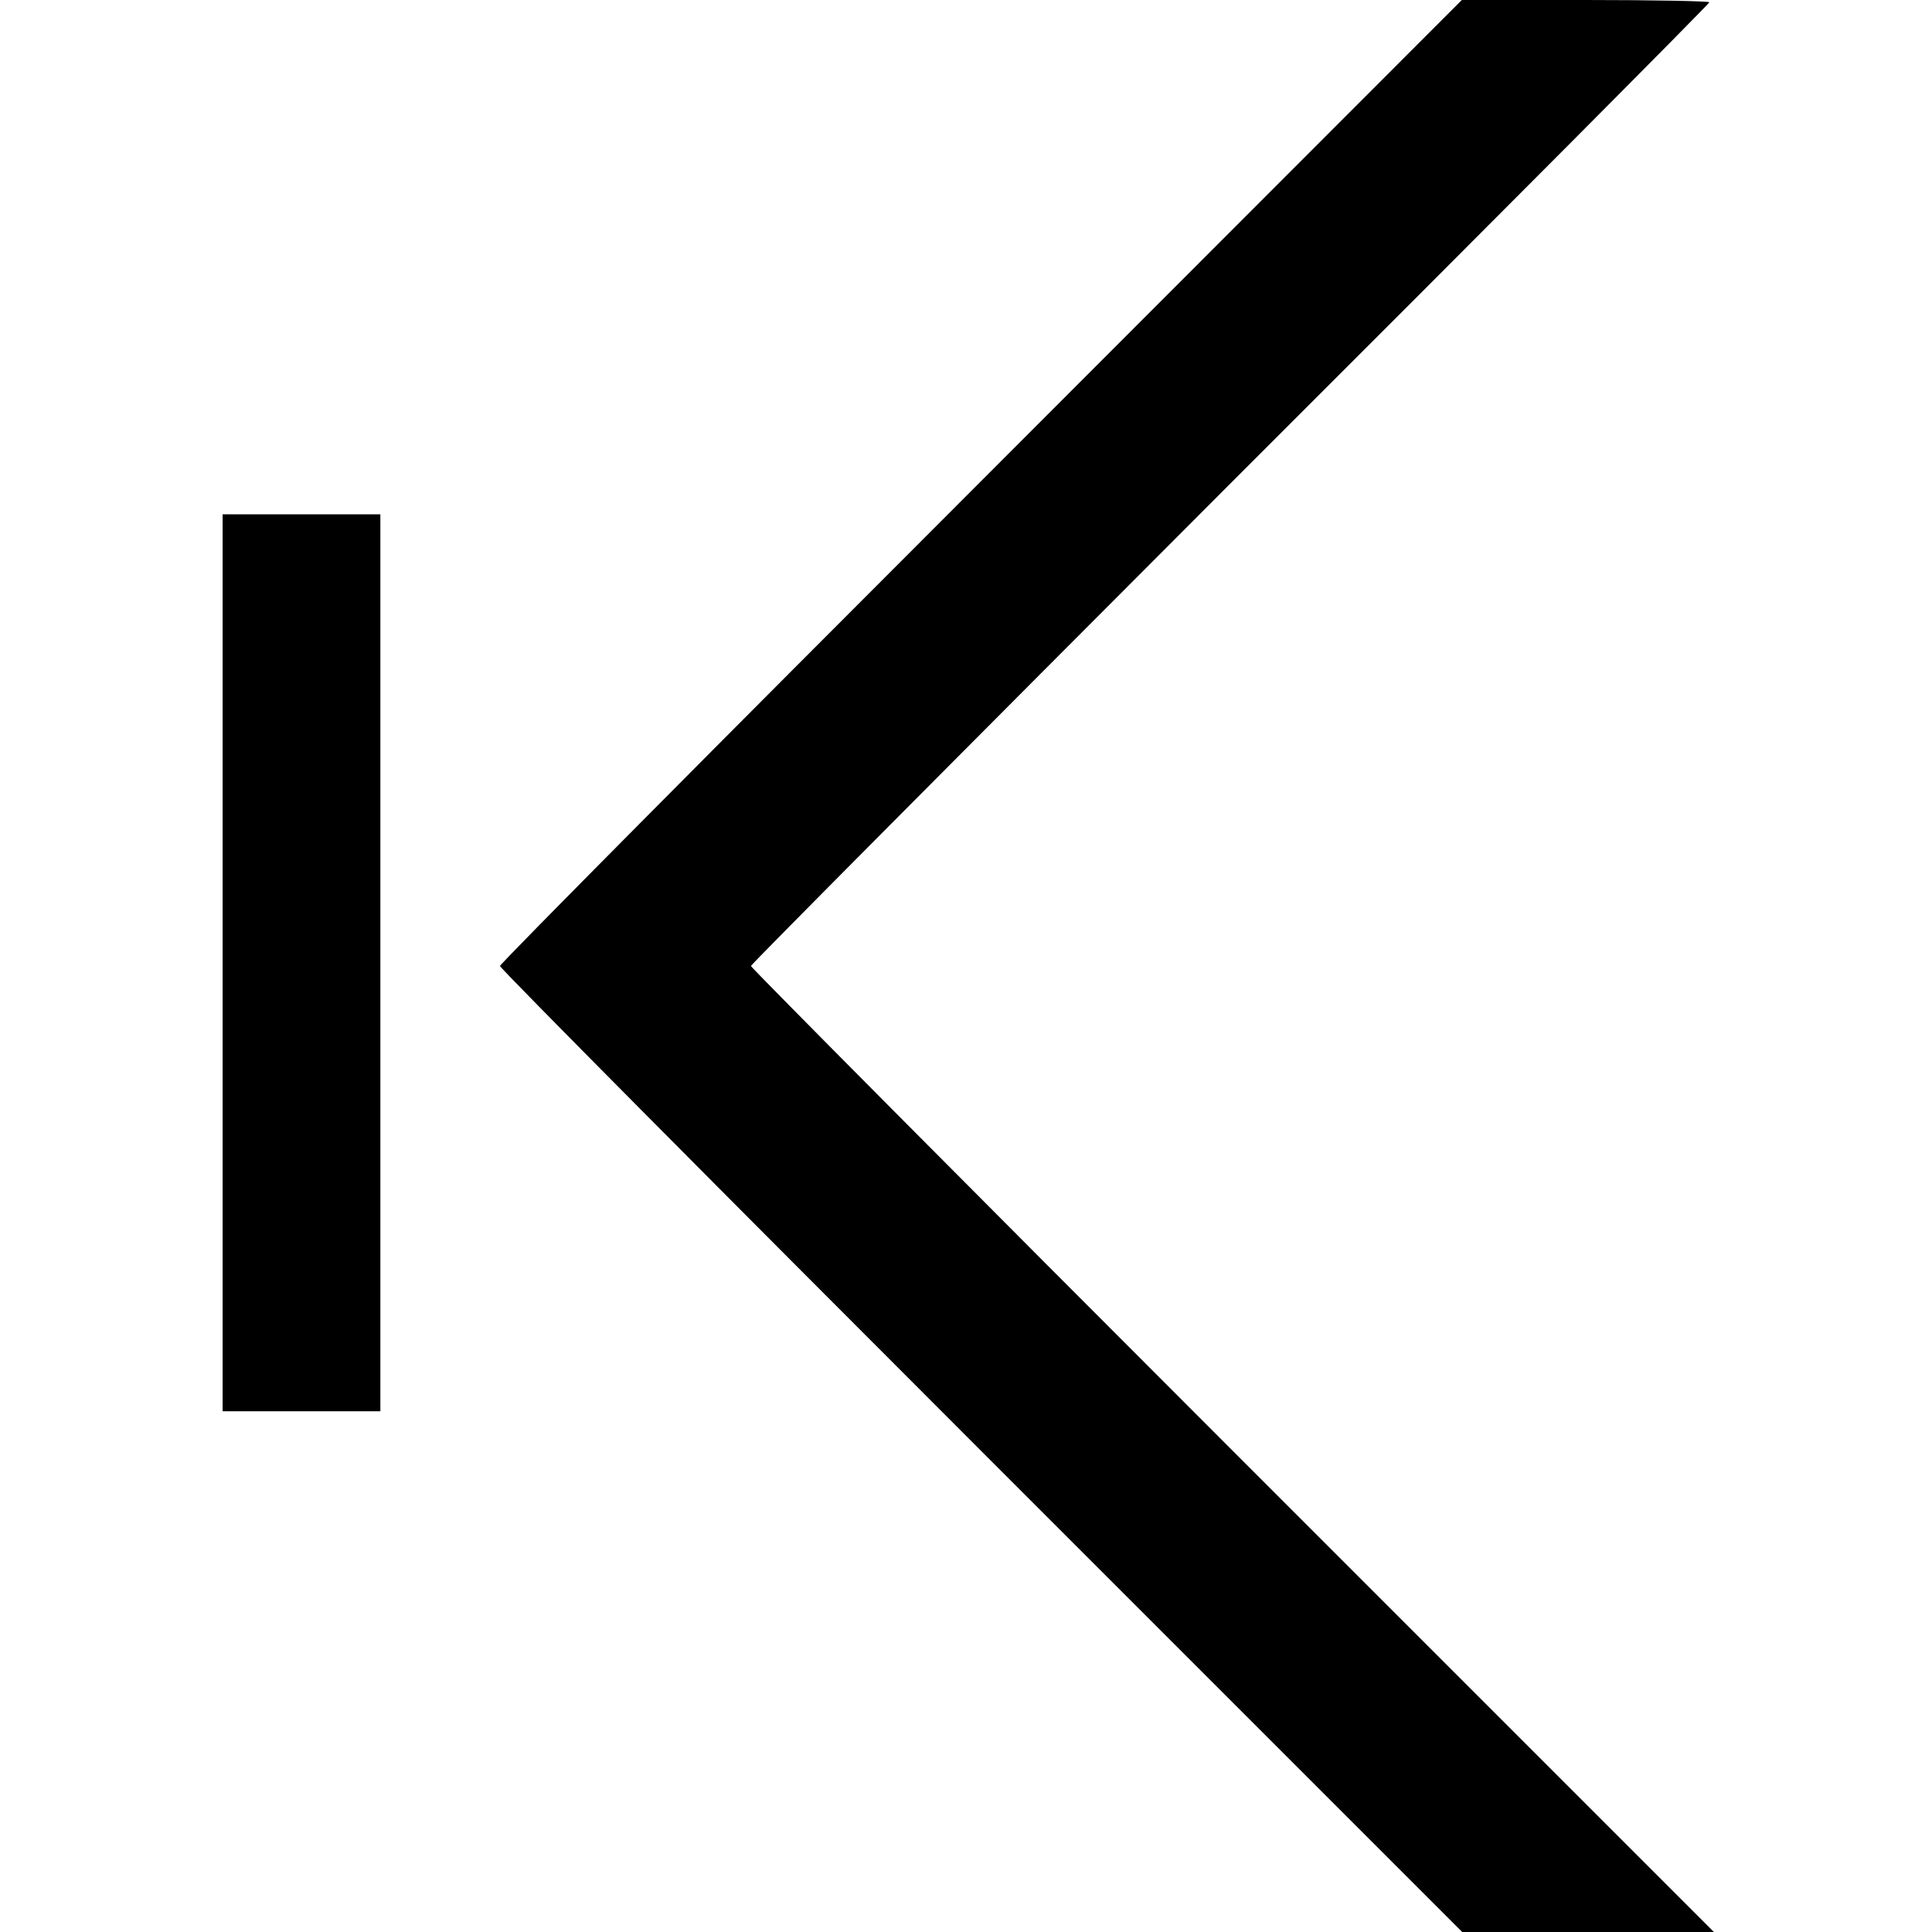
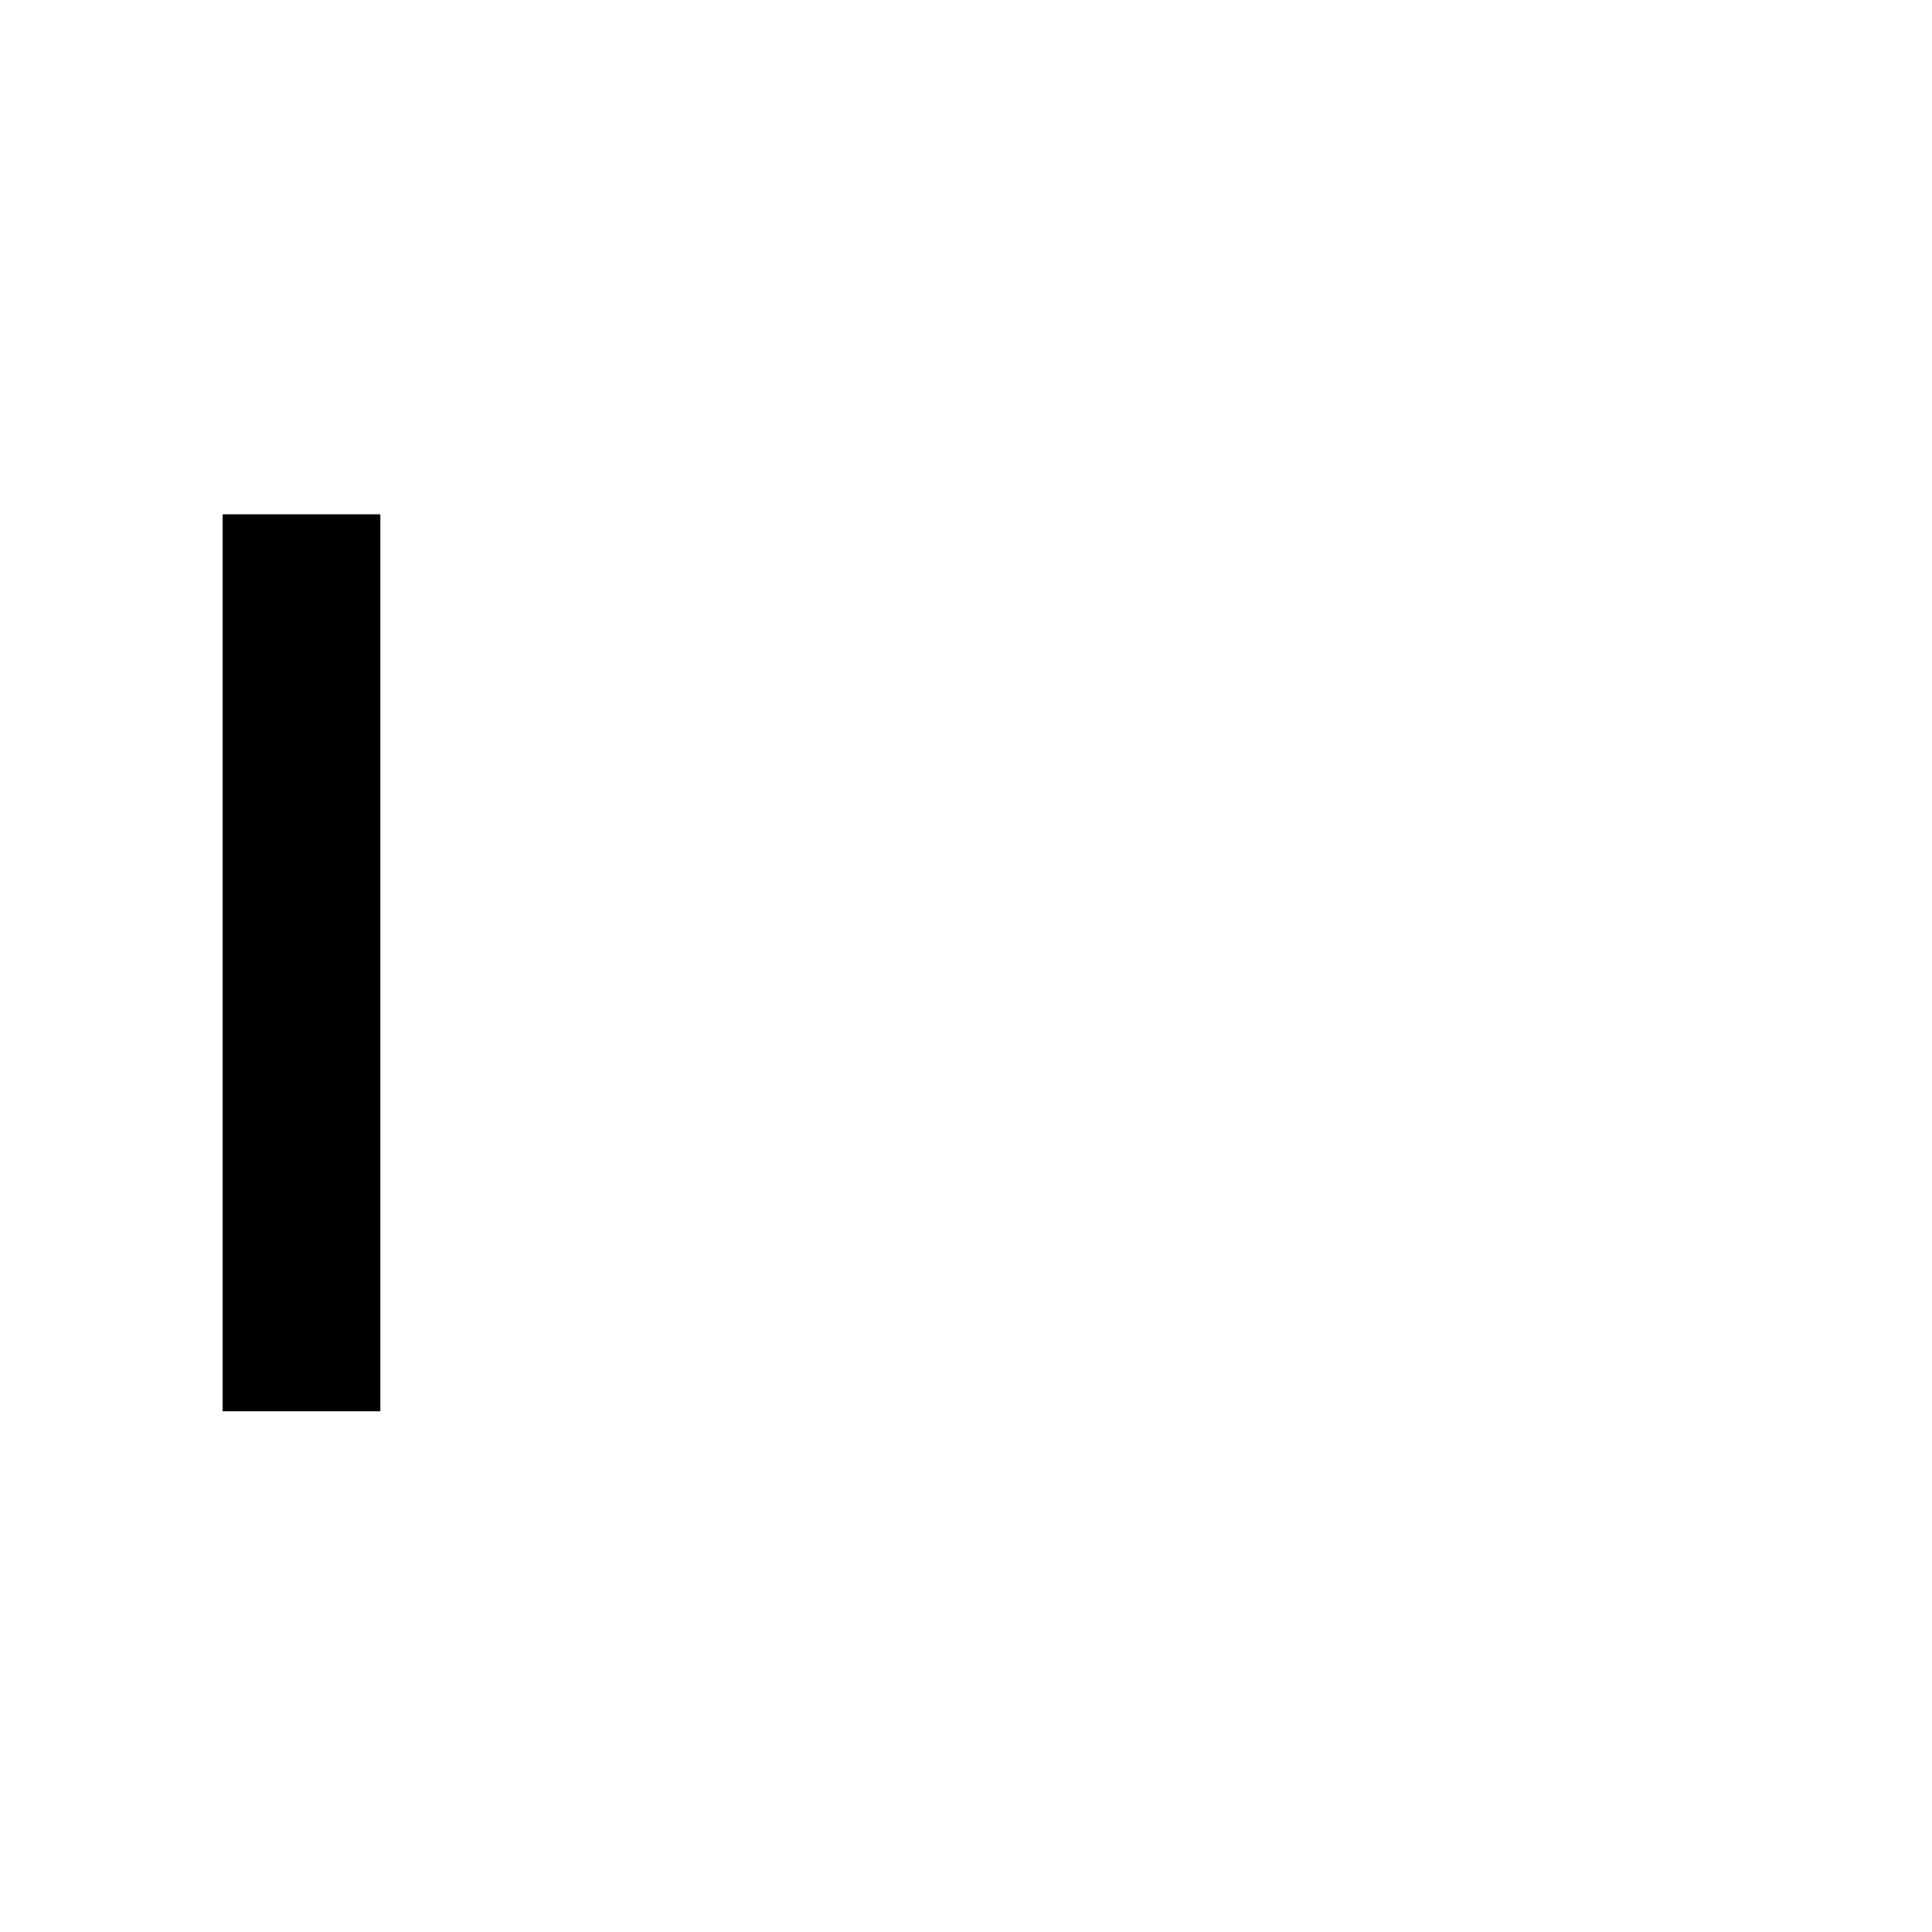
<svg xmlns="http://www.w3.org/2000/svg" version="1.0" width="512pt" height="512pt" viewBox="0 0 512 512" preserveAspectRatio="xMidYMid meet">
  <g transform="translate(0,512) scale(0.1,-0.1)" fill="#000000" stroke="none">
-     <path d="M2600 3845 c-701 -701 -1275 -1279 -1275 -1285 0 -6 574 -584 1275 -1285 l1275 -1275 333 0 334 0 -1276 1276 c-702 702 -1276 1280 -1276 1284 0 4 572 579 1270 1278 699 698 1270 1272 1270 1276 0 3 -148 6 -328 6 l-328 0 -1274 -1275z" />
    <path d="M590 2569 l0 -1189 209 0 209 0 0 1188 0 1189 -209 0 -209 0 0 -1188z" />
  </g>
</svg>